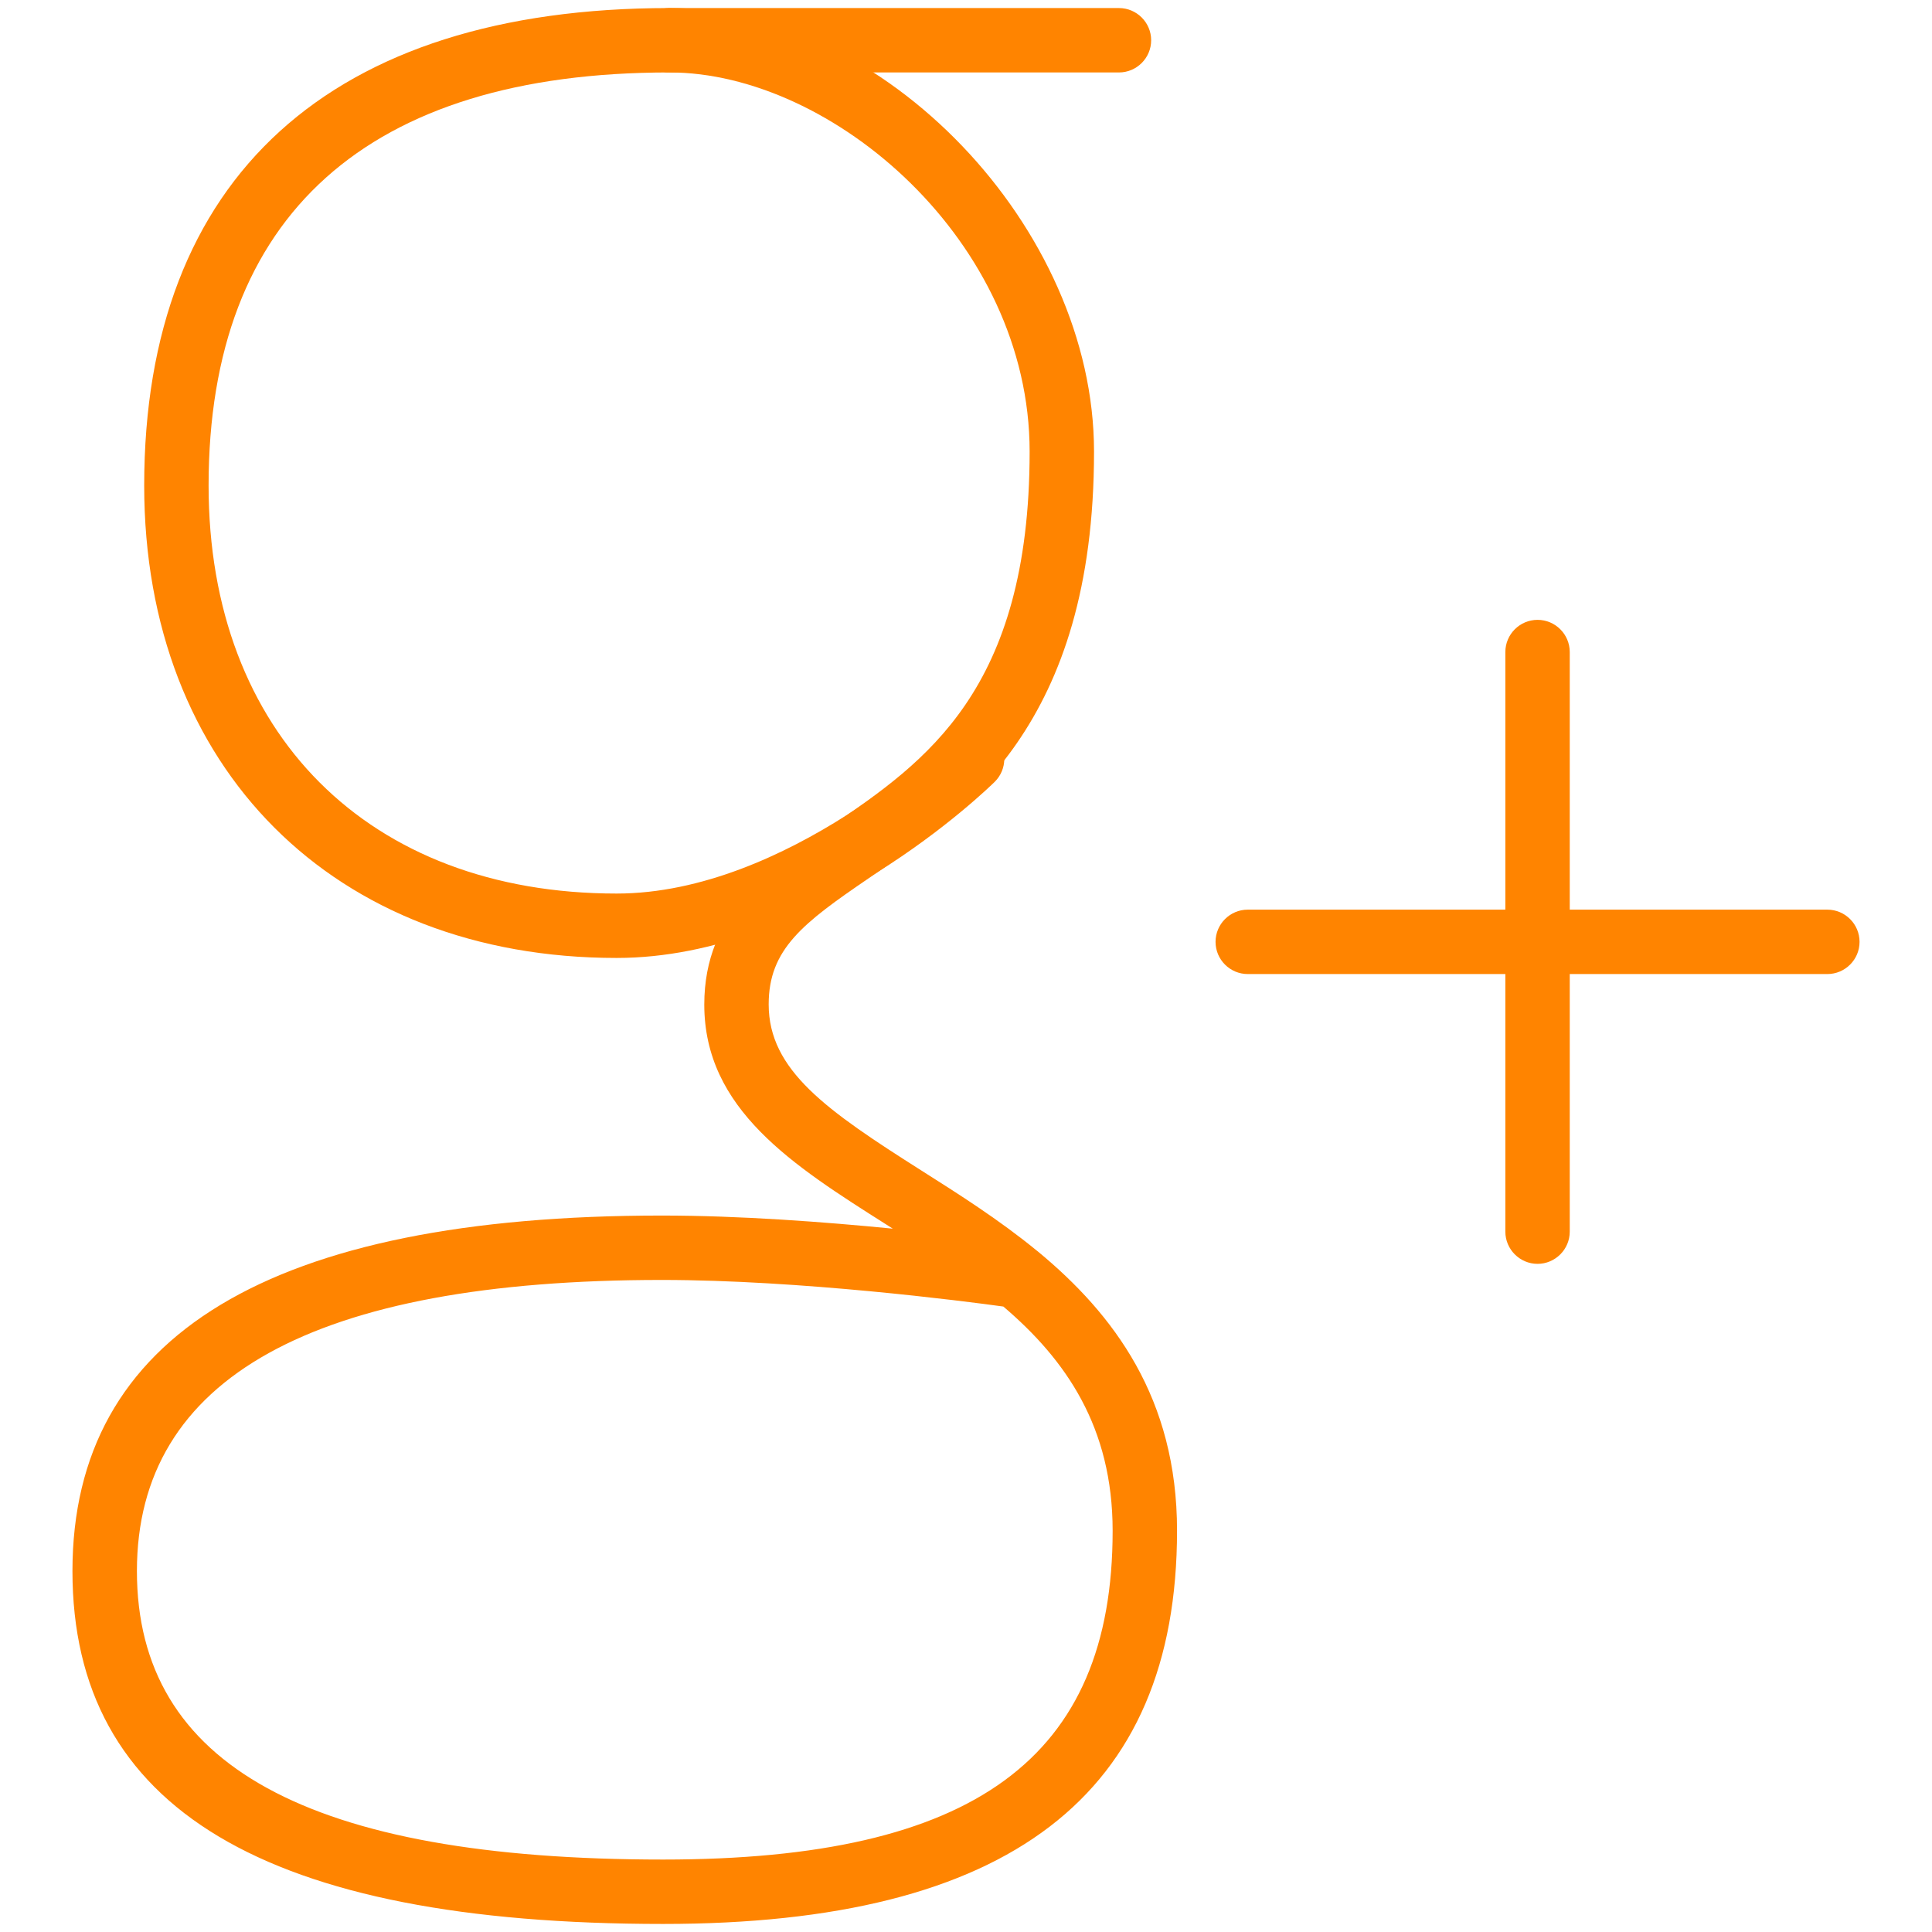
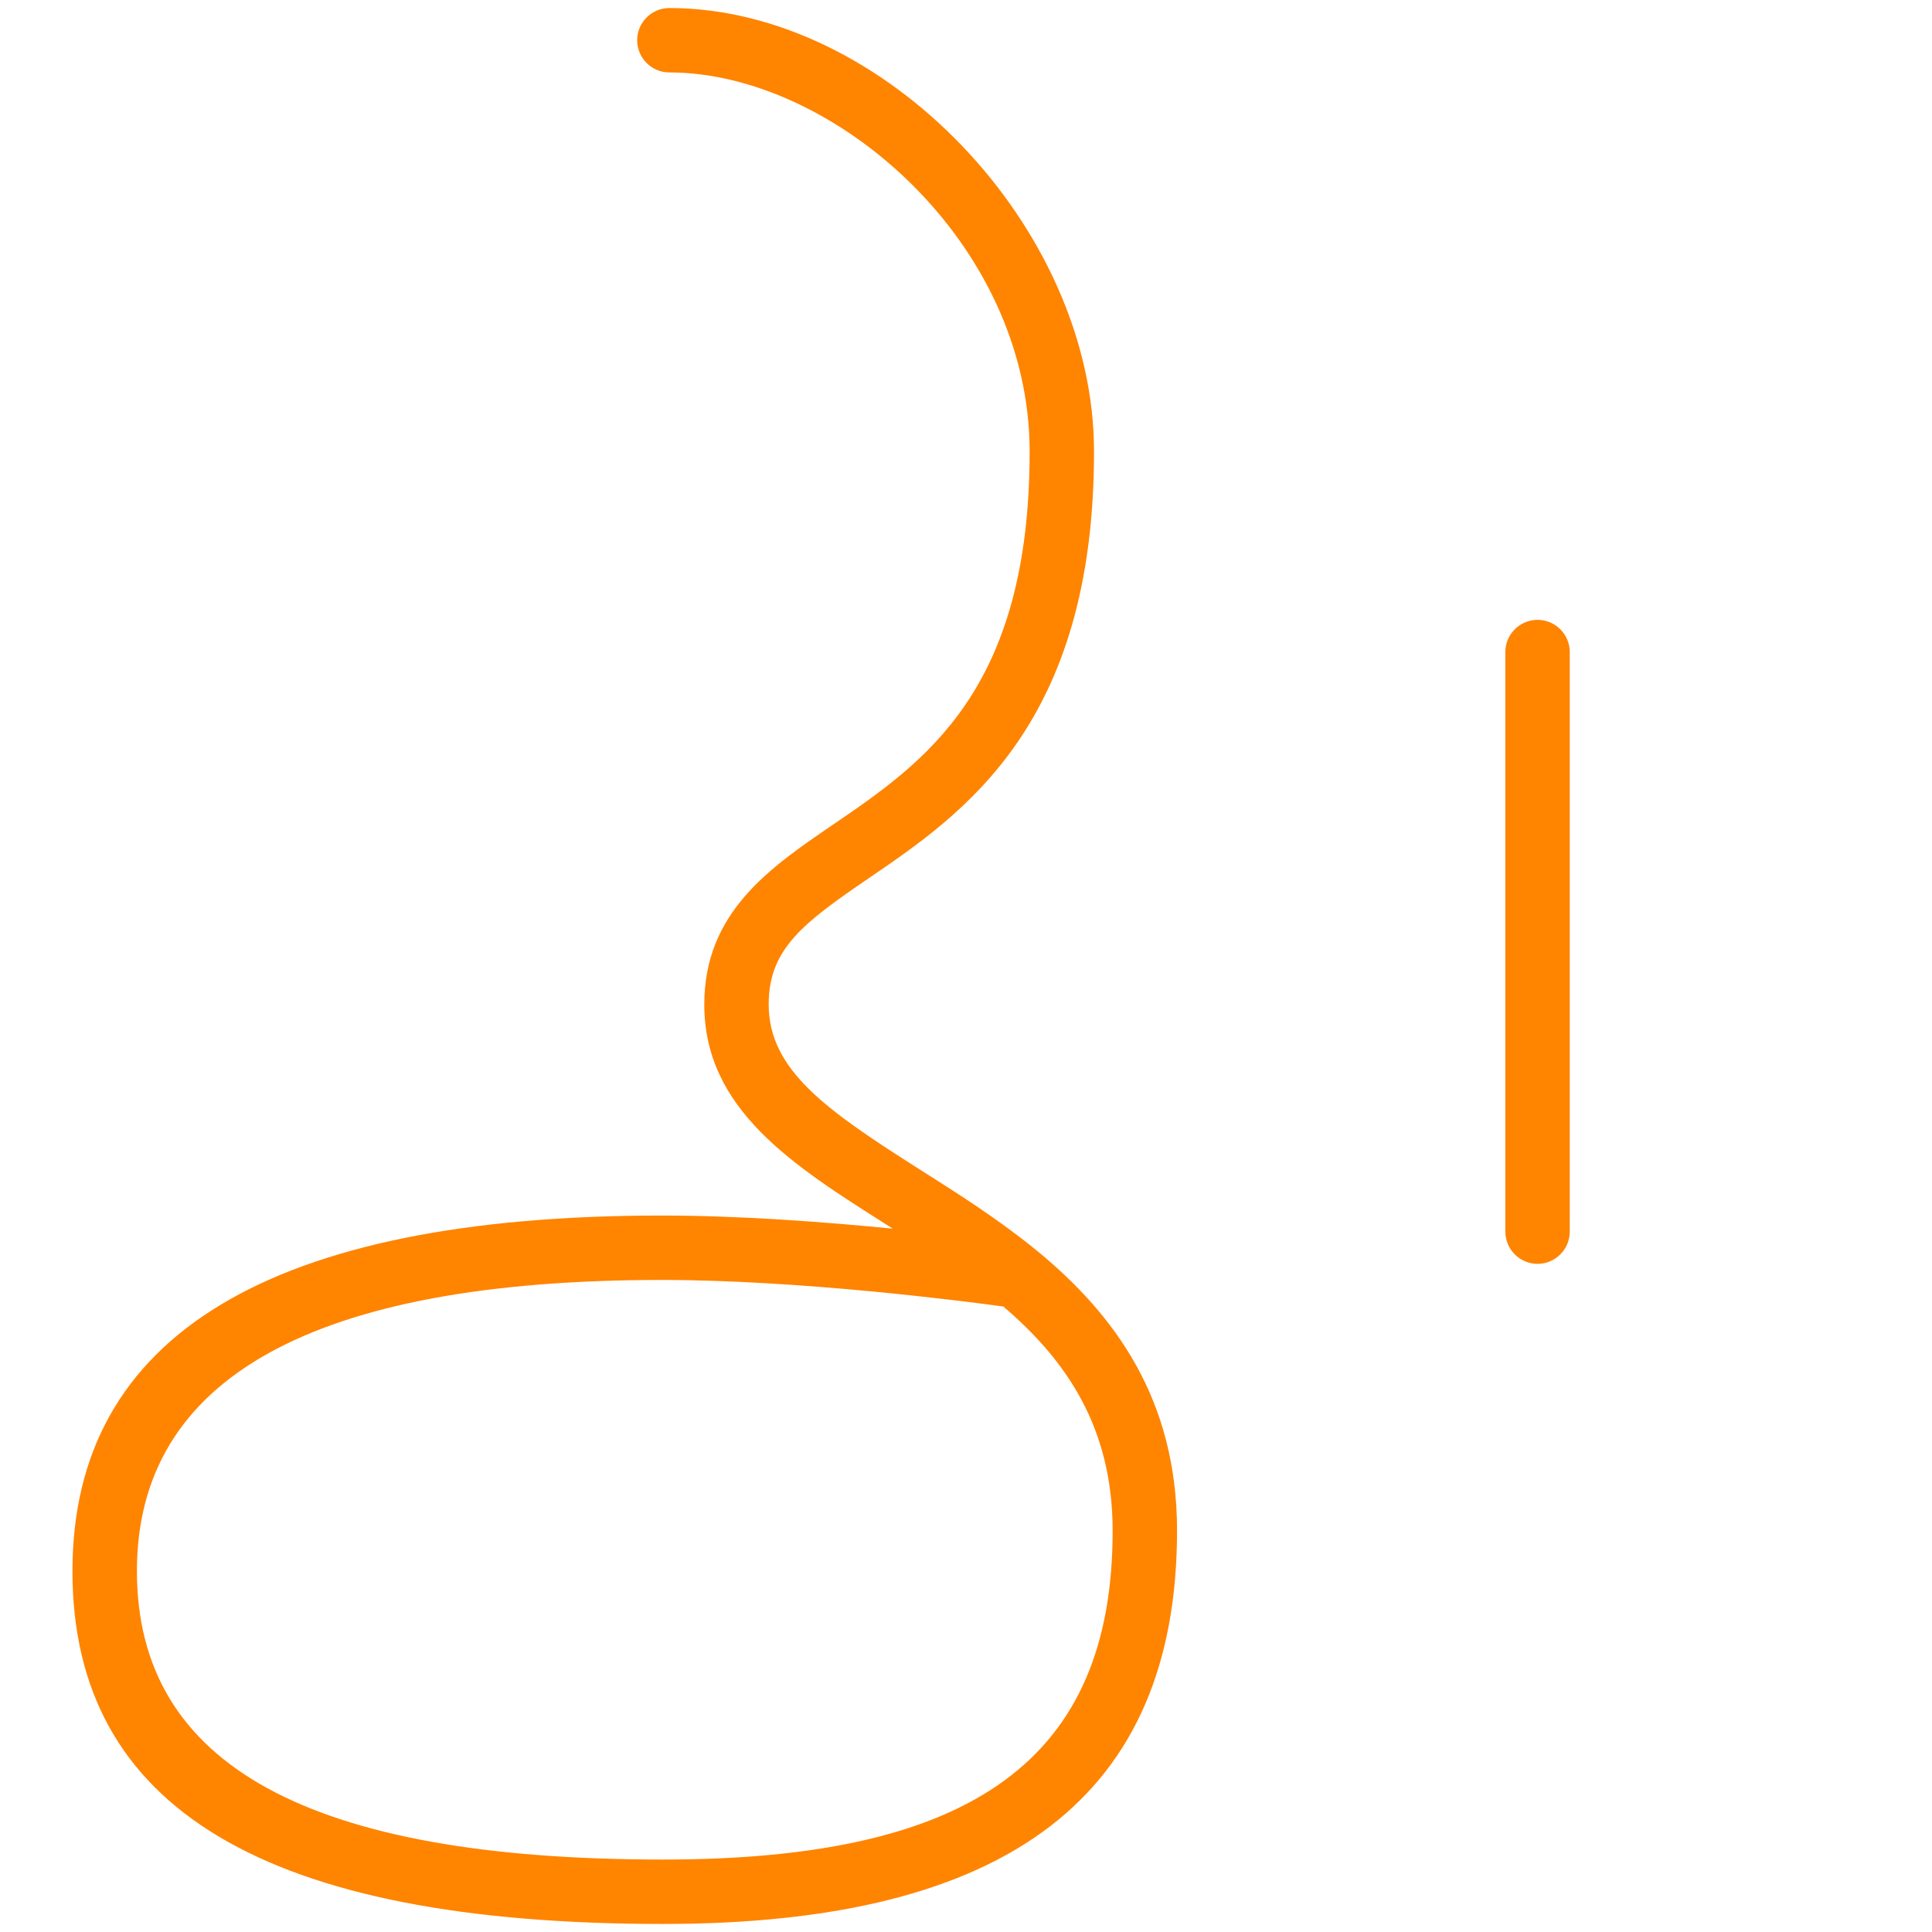
<svg xmlns="http://www.w3.org/2000/svg" version="1.1" id="Ebene_1" x="0px" y="0px" width="90px" height="90px" viewBox="0 0 90 90" enable-background="new 0 0 90 90" xml:space="preserve">
  <g id="icomoon-ignore">
    <line fill="none" stroke="#449FDB" x1="0" y1="0" x2="0" y2="0" />
  </g>
-   <path fill="#FF8400" d="M28.725,44.625c-13.164,0-22.008-8.844-22.008-22.008c0-14.343,8.688-22.242,24.468-22.242h20.94  c0.825,0,1.5,0.672,1.5,1.5s-0.675,1.5-1.5,1.5h-20.94c-14.046,0-21.468,6.654-21.468,19.242c0,11.547,7.461,19.008,19.008,19.008  c7.938,0,15.435-7.269,15.507-7.344c0.591-0.582,1.54-0.57,2.122,0.018c0.578,0.591,0.572,1.539-0.016,2.121  C45.999,36.753,37.905,44.625,28.725,44.625z" />
-   <path fill="#FF8400" d="M85.125,45.375h-27c-0.825,0-1.5-0.672-1.5-1.5s0.675-1.5,1.5-1.5h27c0.825,0,1.5,0.672,1.5,1.5  S85.95,45.375,85.125,45.375z" />
  <path fill="#FF8400" d="M71.625,58.875c-0.825,0-1.5-0.675-1.5-1.5v-27c0-0.828,0.675-1.5,1.5-1.5s1.5,0.672,1.5,1.5v27  C73.125,58.2,72.45,58.875,71.625,58.875z" />
  <path fill="#FF8400" d="M30.891,89.625c-18.516,0-27.516-5.379-27.516-16.439c0-10.986,9.237-16.561,27.456-16.561  c3.648,0,7.605,0.3,10.758,0.611c-0.096-0.063-0.192-0.123-0.291-0.186c-4.368-2.766-8.49-5.379-8.49-10.254  c0-4.287,3.033-6.357,5.967-8.361c4.311-2.94,9.189-6.27,9.189-17.4c0-9.783-9.183-17.661-16.782-17.661c-0.828,0-1.5-0.672-1.5-1.5  s0.672-1.5,1.5-1.5c9.984,0,19.782,10.233,19.782,20.661c0,12.714-6.066,16.857-10.497,19.878c-3.063,2.088-4.659,3.3-4.659,5.874  c0,3.071,2.697,4.938,7.095,7.728c1.74,1.102,3.619,2.293,5.359,3.715c0.032,0.023,0.063,0.047,0.086,0.068  c3.541,2.926,6.483,6.838,6.483,13.002C54.831,83.634,47.001,89.625,30.891,89.625z M30.834,59.625  c-16.23,0-24.456,4.563-24.456,13.561c0,9.047,8.019,13.439,24.516,13.439c14.484,0,20.937-4.723,20.937-15.314  c0-4.83-2.175-7.963-5.091-10.447C44.916,60.611,37.251,59.625,30.834,59.625L30.834,59.625z" />
</svg>